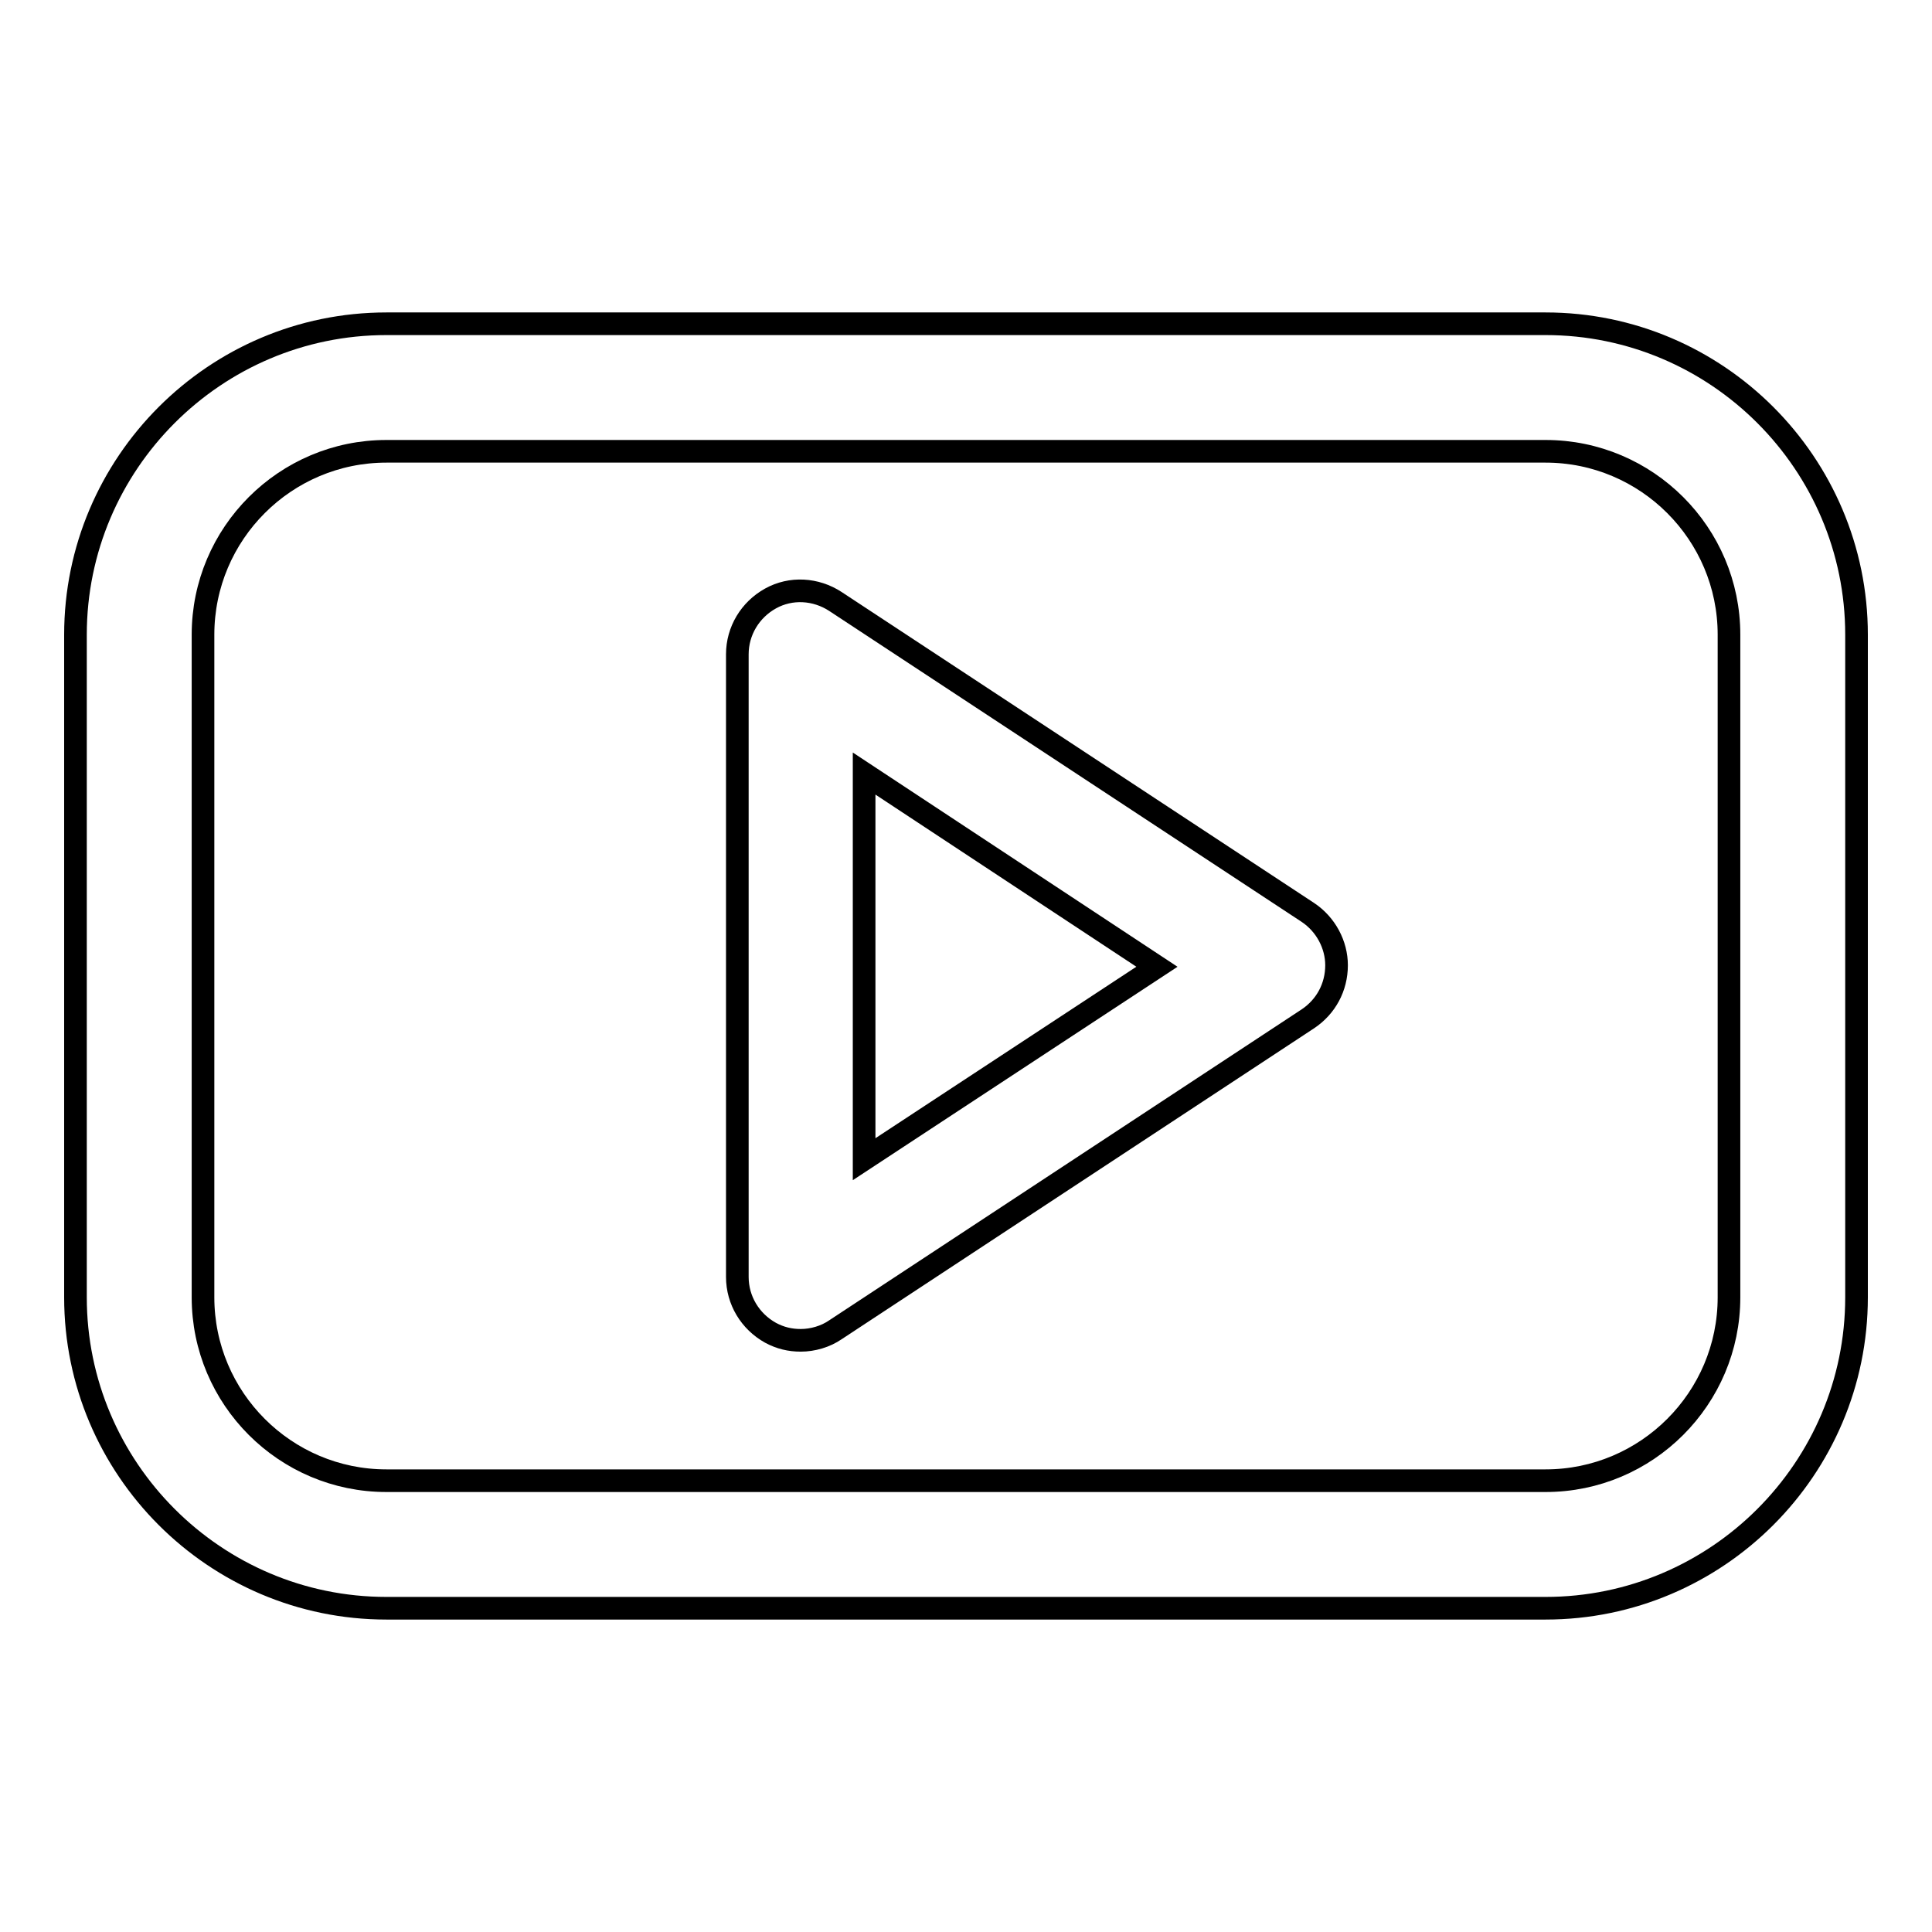
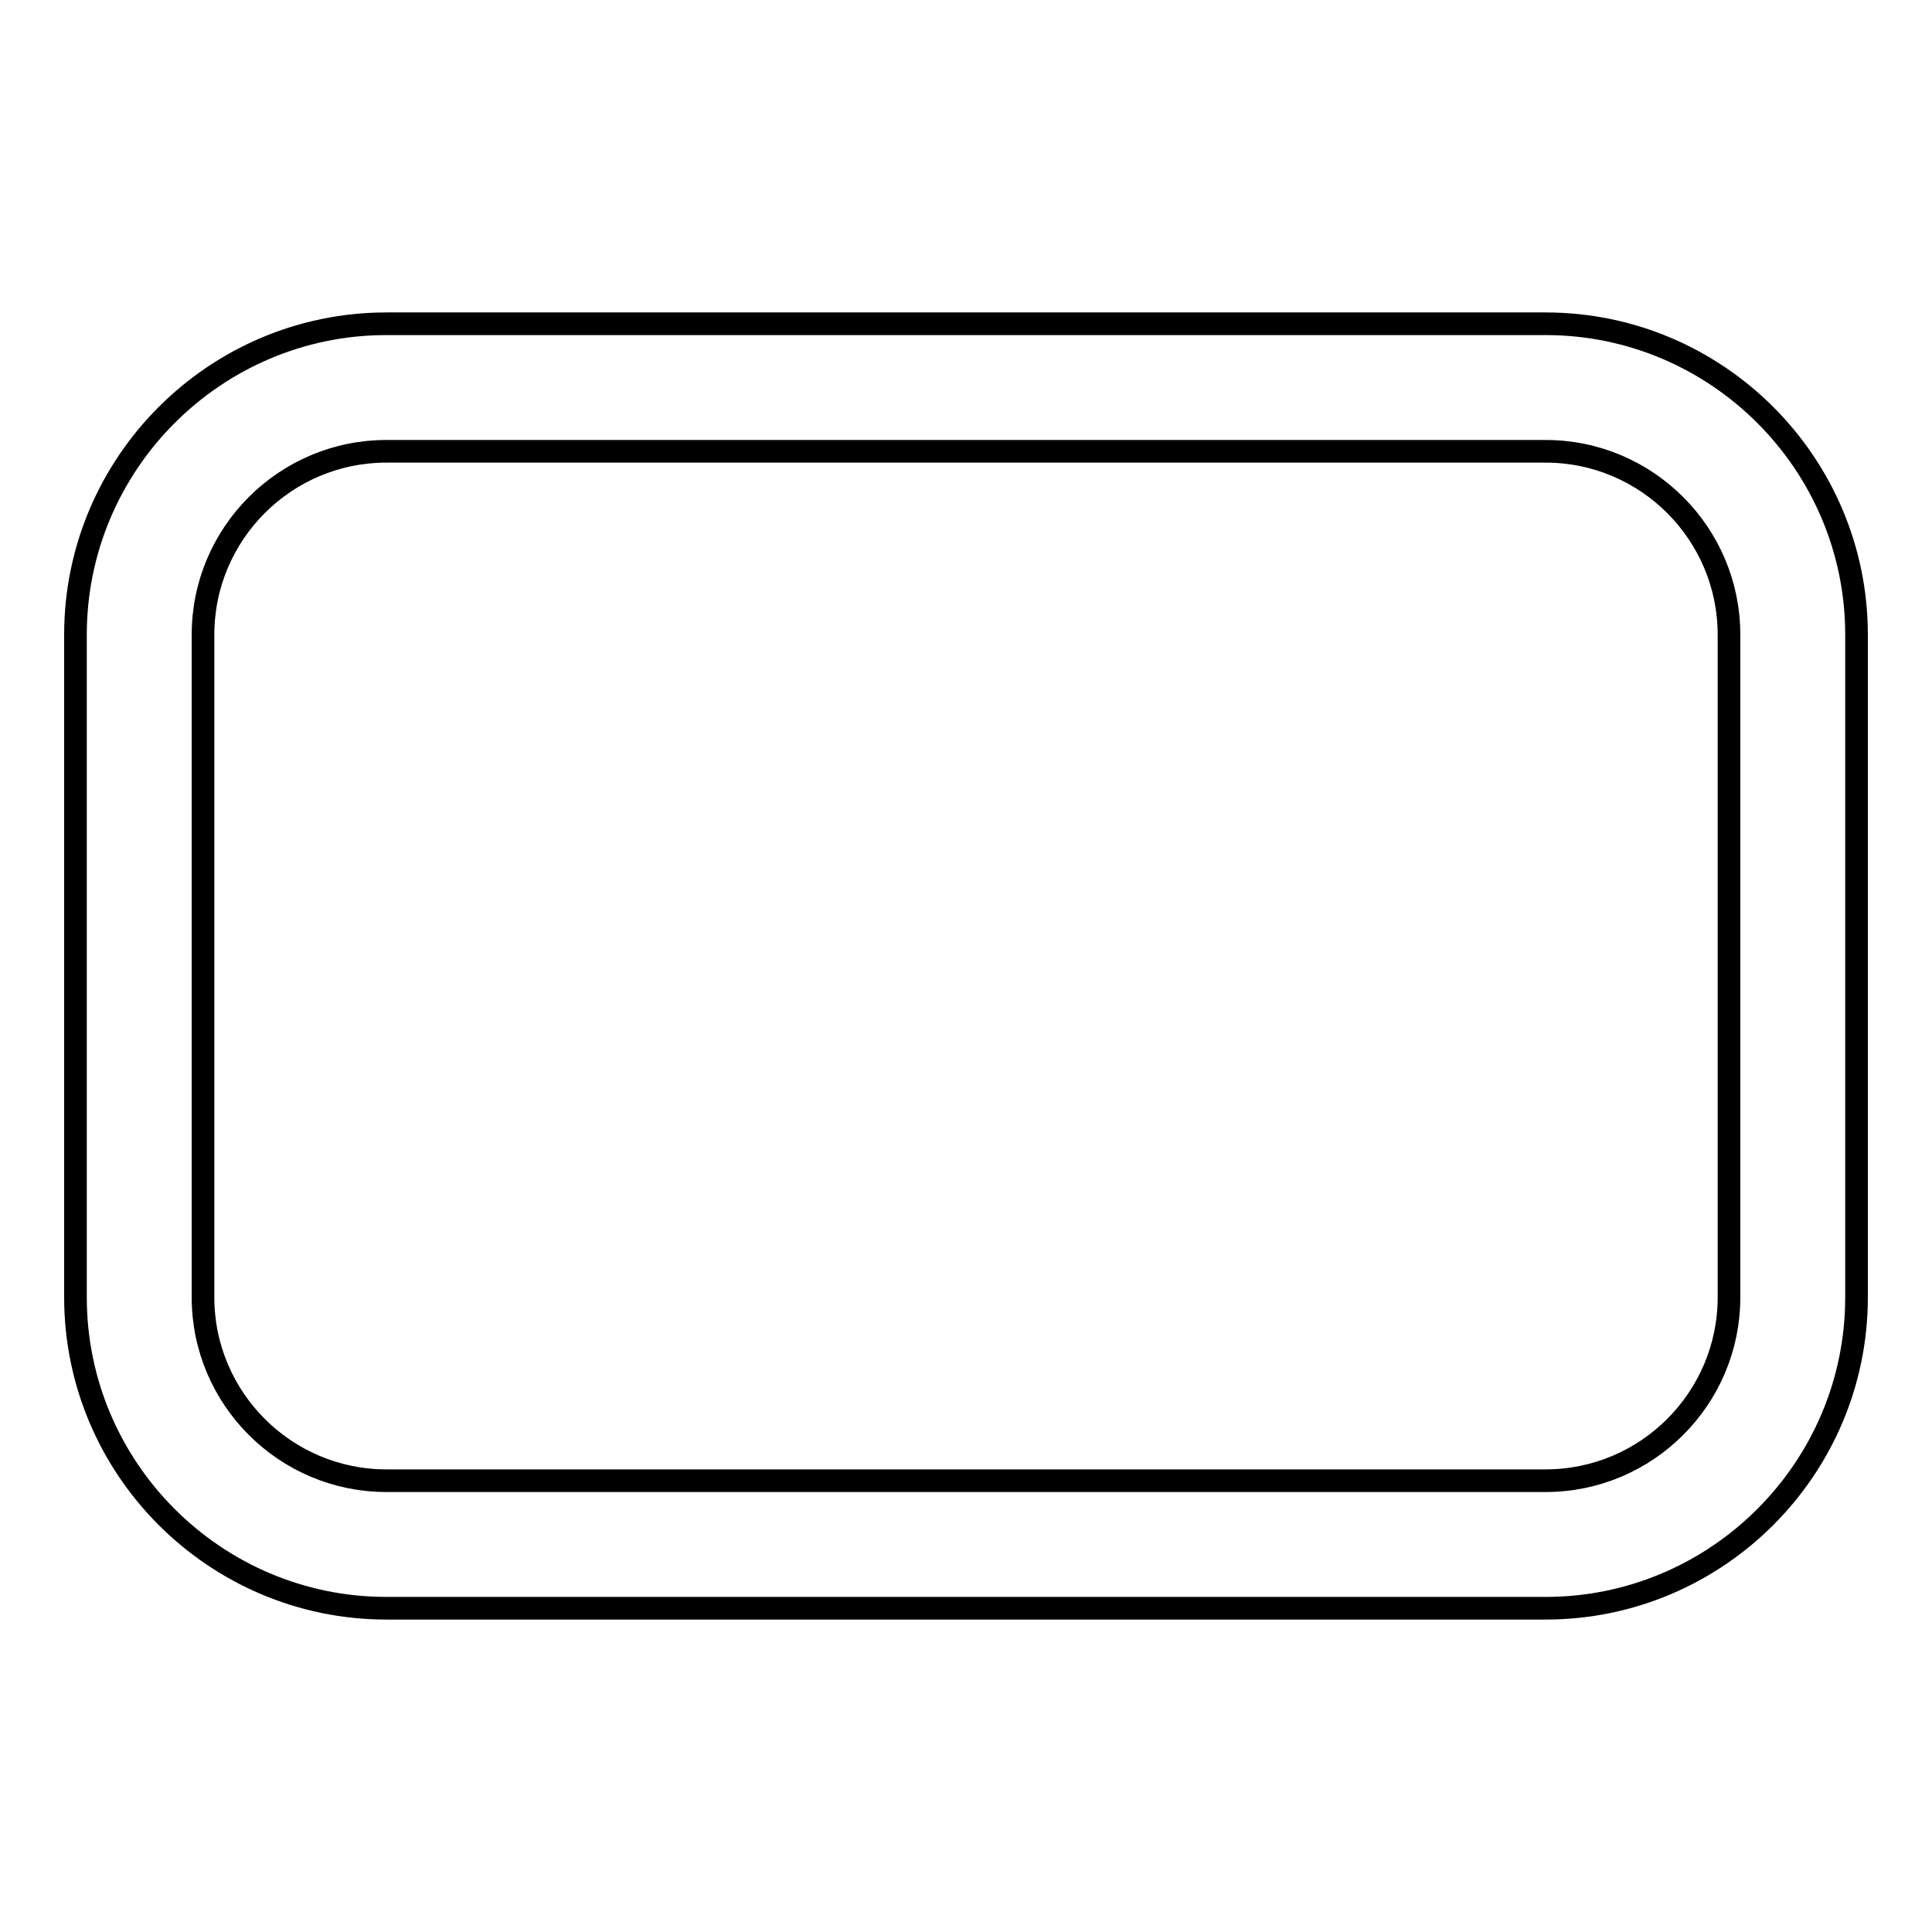
<svg xmlns="http://www.w3.org/2000/svg" version="1.1" x="0px" y="0px" viewBox="0 0 256 256" enable-background="new 0 0 256 256" xml:space="preserve">
  <g>
    <g>
      <g>
        <path stroke-width="3" fill-opacity="0" stroke="#000000" d="M204.8,42.9H51.2C28.5,42.9,10,61.4,10,84.1v87.8c0,22.7,18.5,41.2,41.2,41.2h153.6c22.7,0,41.2-18.5,41.2-41.2V84.1C246,61.4,227.5,42.9,204.8,42.9z M229.1,171.9c0,13.4-10.9,24.3-24.3,24.3H51.2c-13.4,0-24.3-10.9-24.3-24.3V84.1c0-13.4,10.9-24.3,24.3-24.3h153.6c13.4,0,24.3,10.9,24.3,24.3V171.9L229.1,171.9z" />
-         <path stroke-width="3" fill-opacity="0" stroke="#000000" d="M173.3,120.9l-62.6-41.2c-2.6-1.7-5.9-1.9-8.6-0.4c-2.7,1.5-4.4,4.3-4.4,7.4v82.5c0,3.1,1.7,5.9,4.4,7.4c1.3,0.7,2.6,1,4,1c1.6,0,3.3-0.5,4.6-1.4l62.6-41.2c2.4-1.6,3.8-4.2,3.8-7.1C177.1,125.2,175.7,122.5,173.3,120.9z M114.5,153.6v-51.1l38.8,25.6L114.5,153.6z" />
      </g>
      <g />
      <g />
      <g />
      <g />
      <g />
      <g />
      <g />
      <g />
      <g />
      <g />
      <g />
      <g />
      <g />
      <g />
      <g />
    </g>
  </g>
</svg>